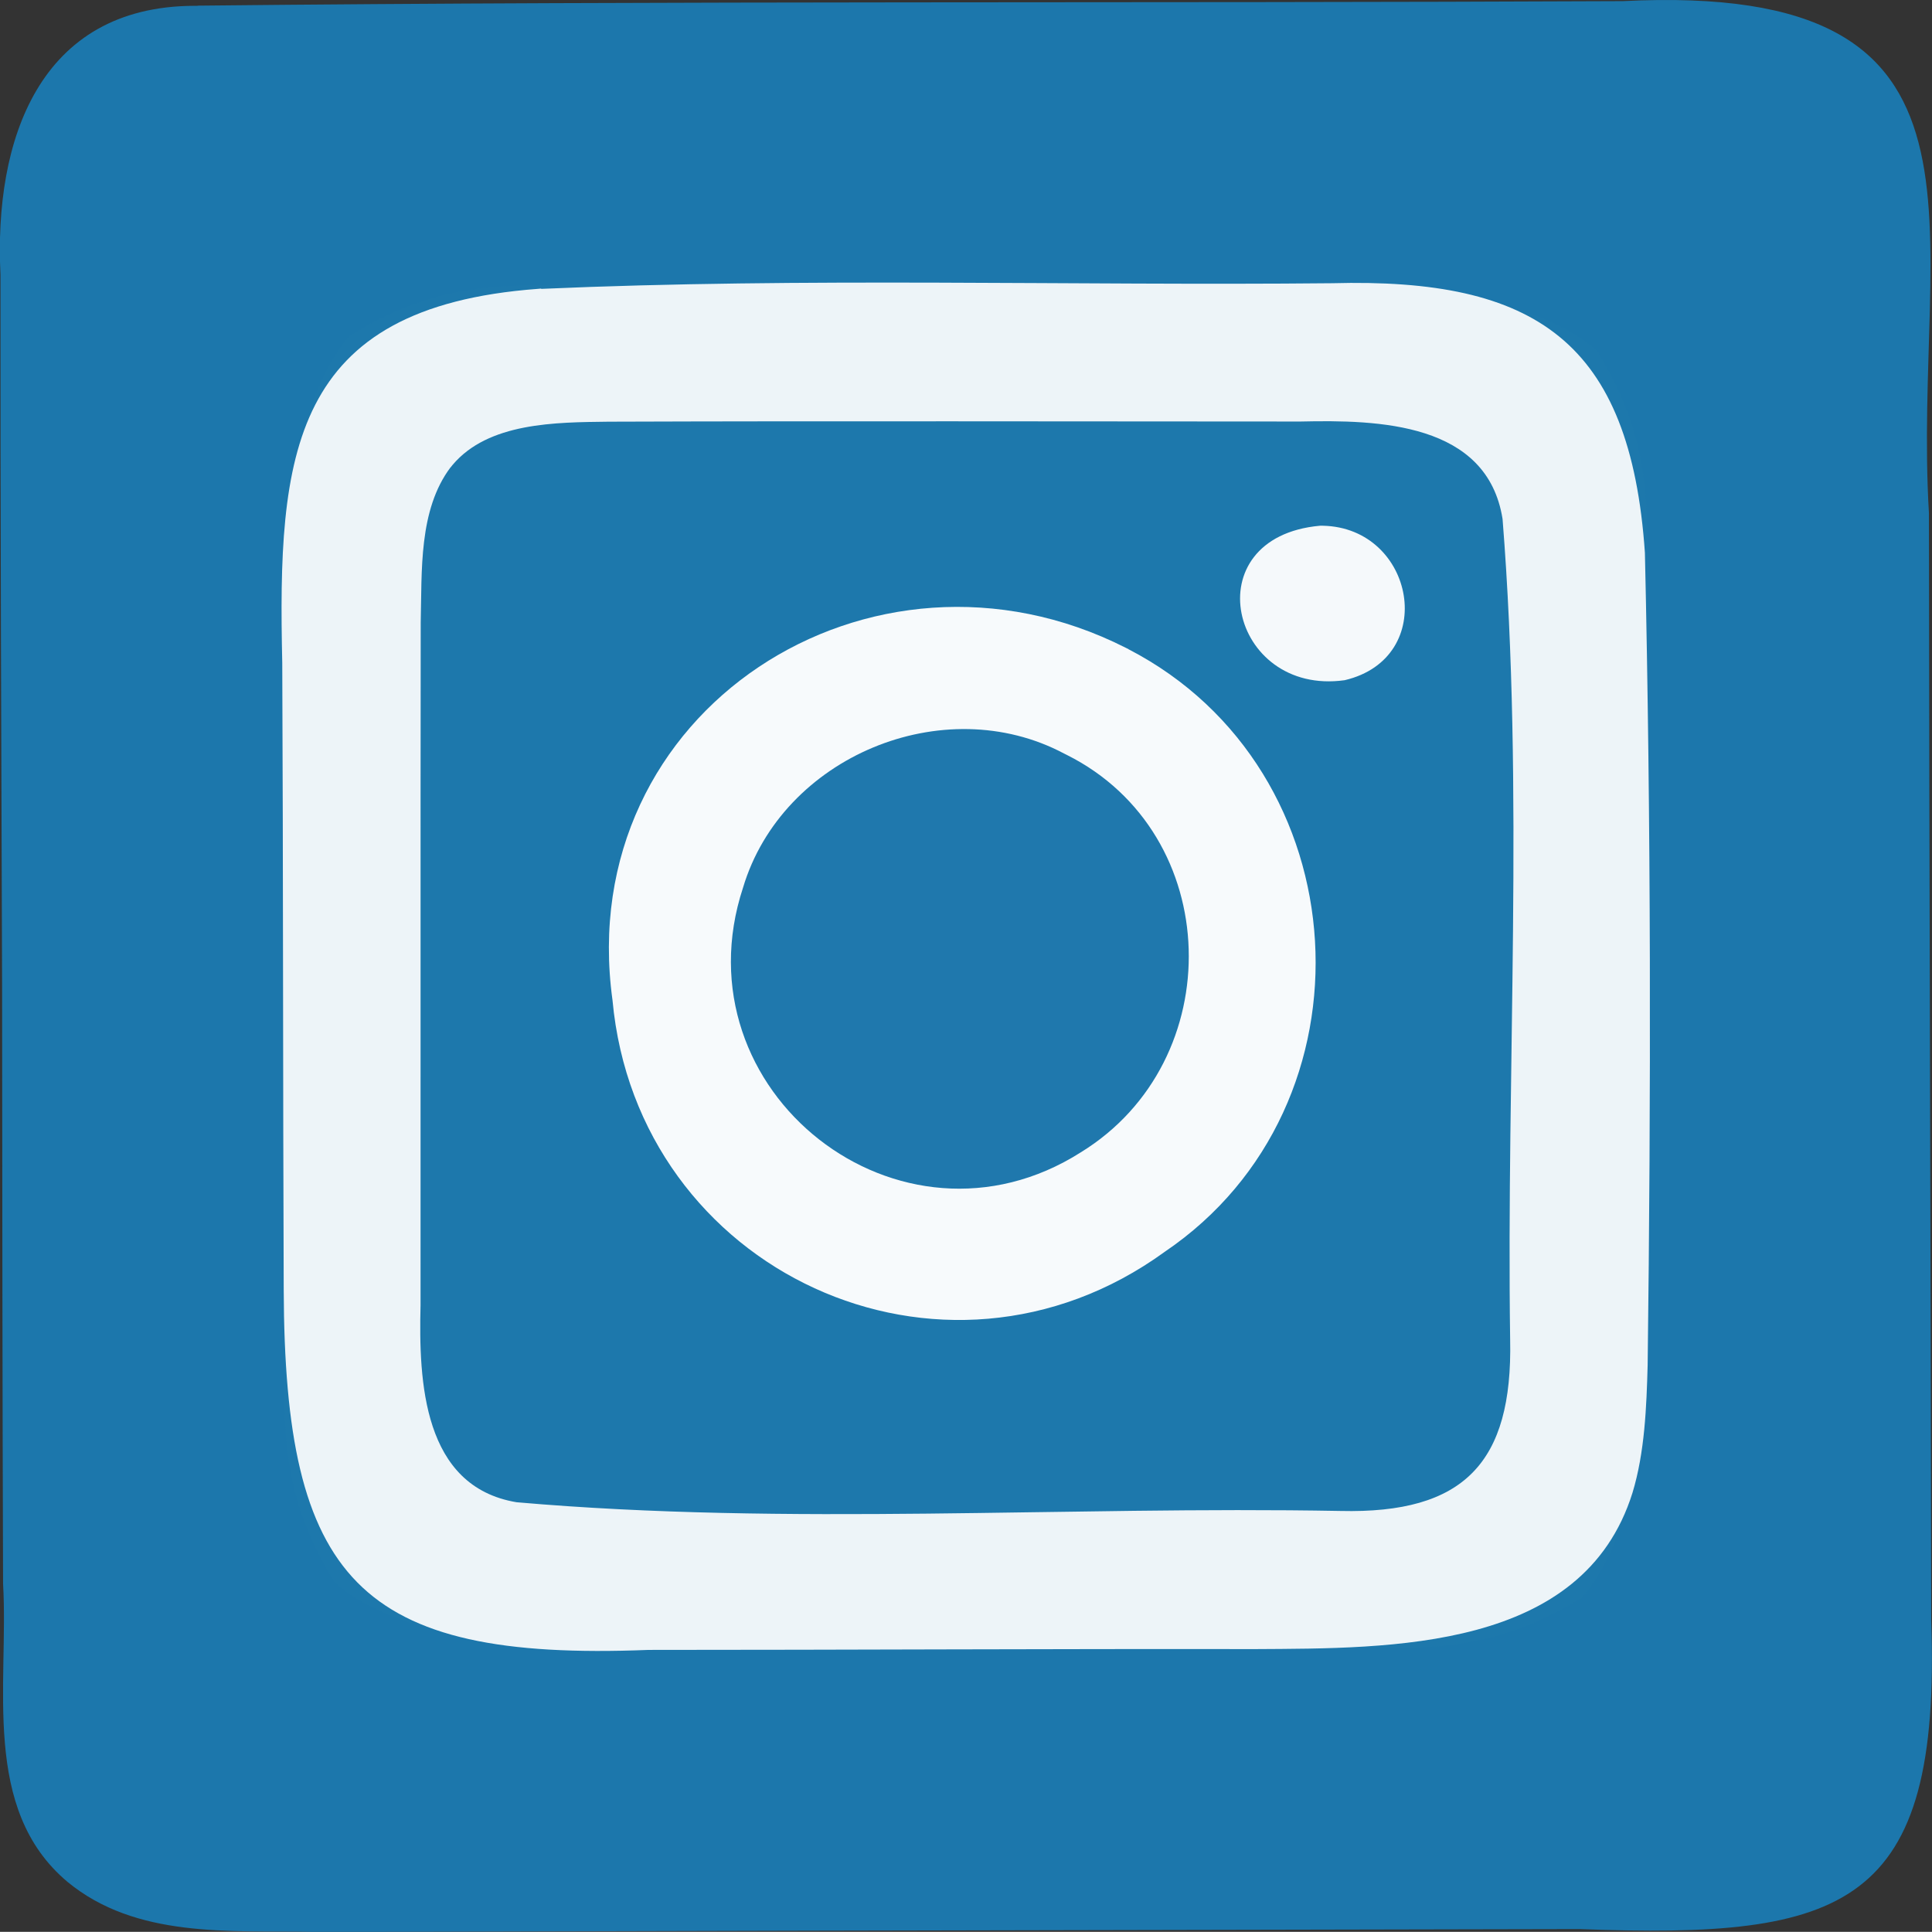
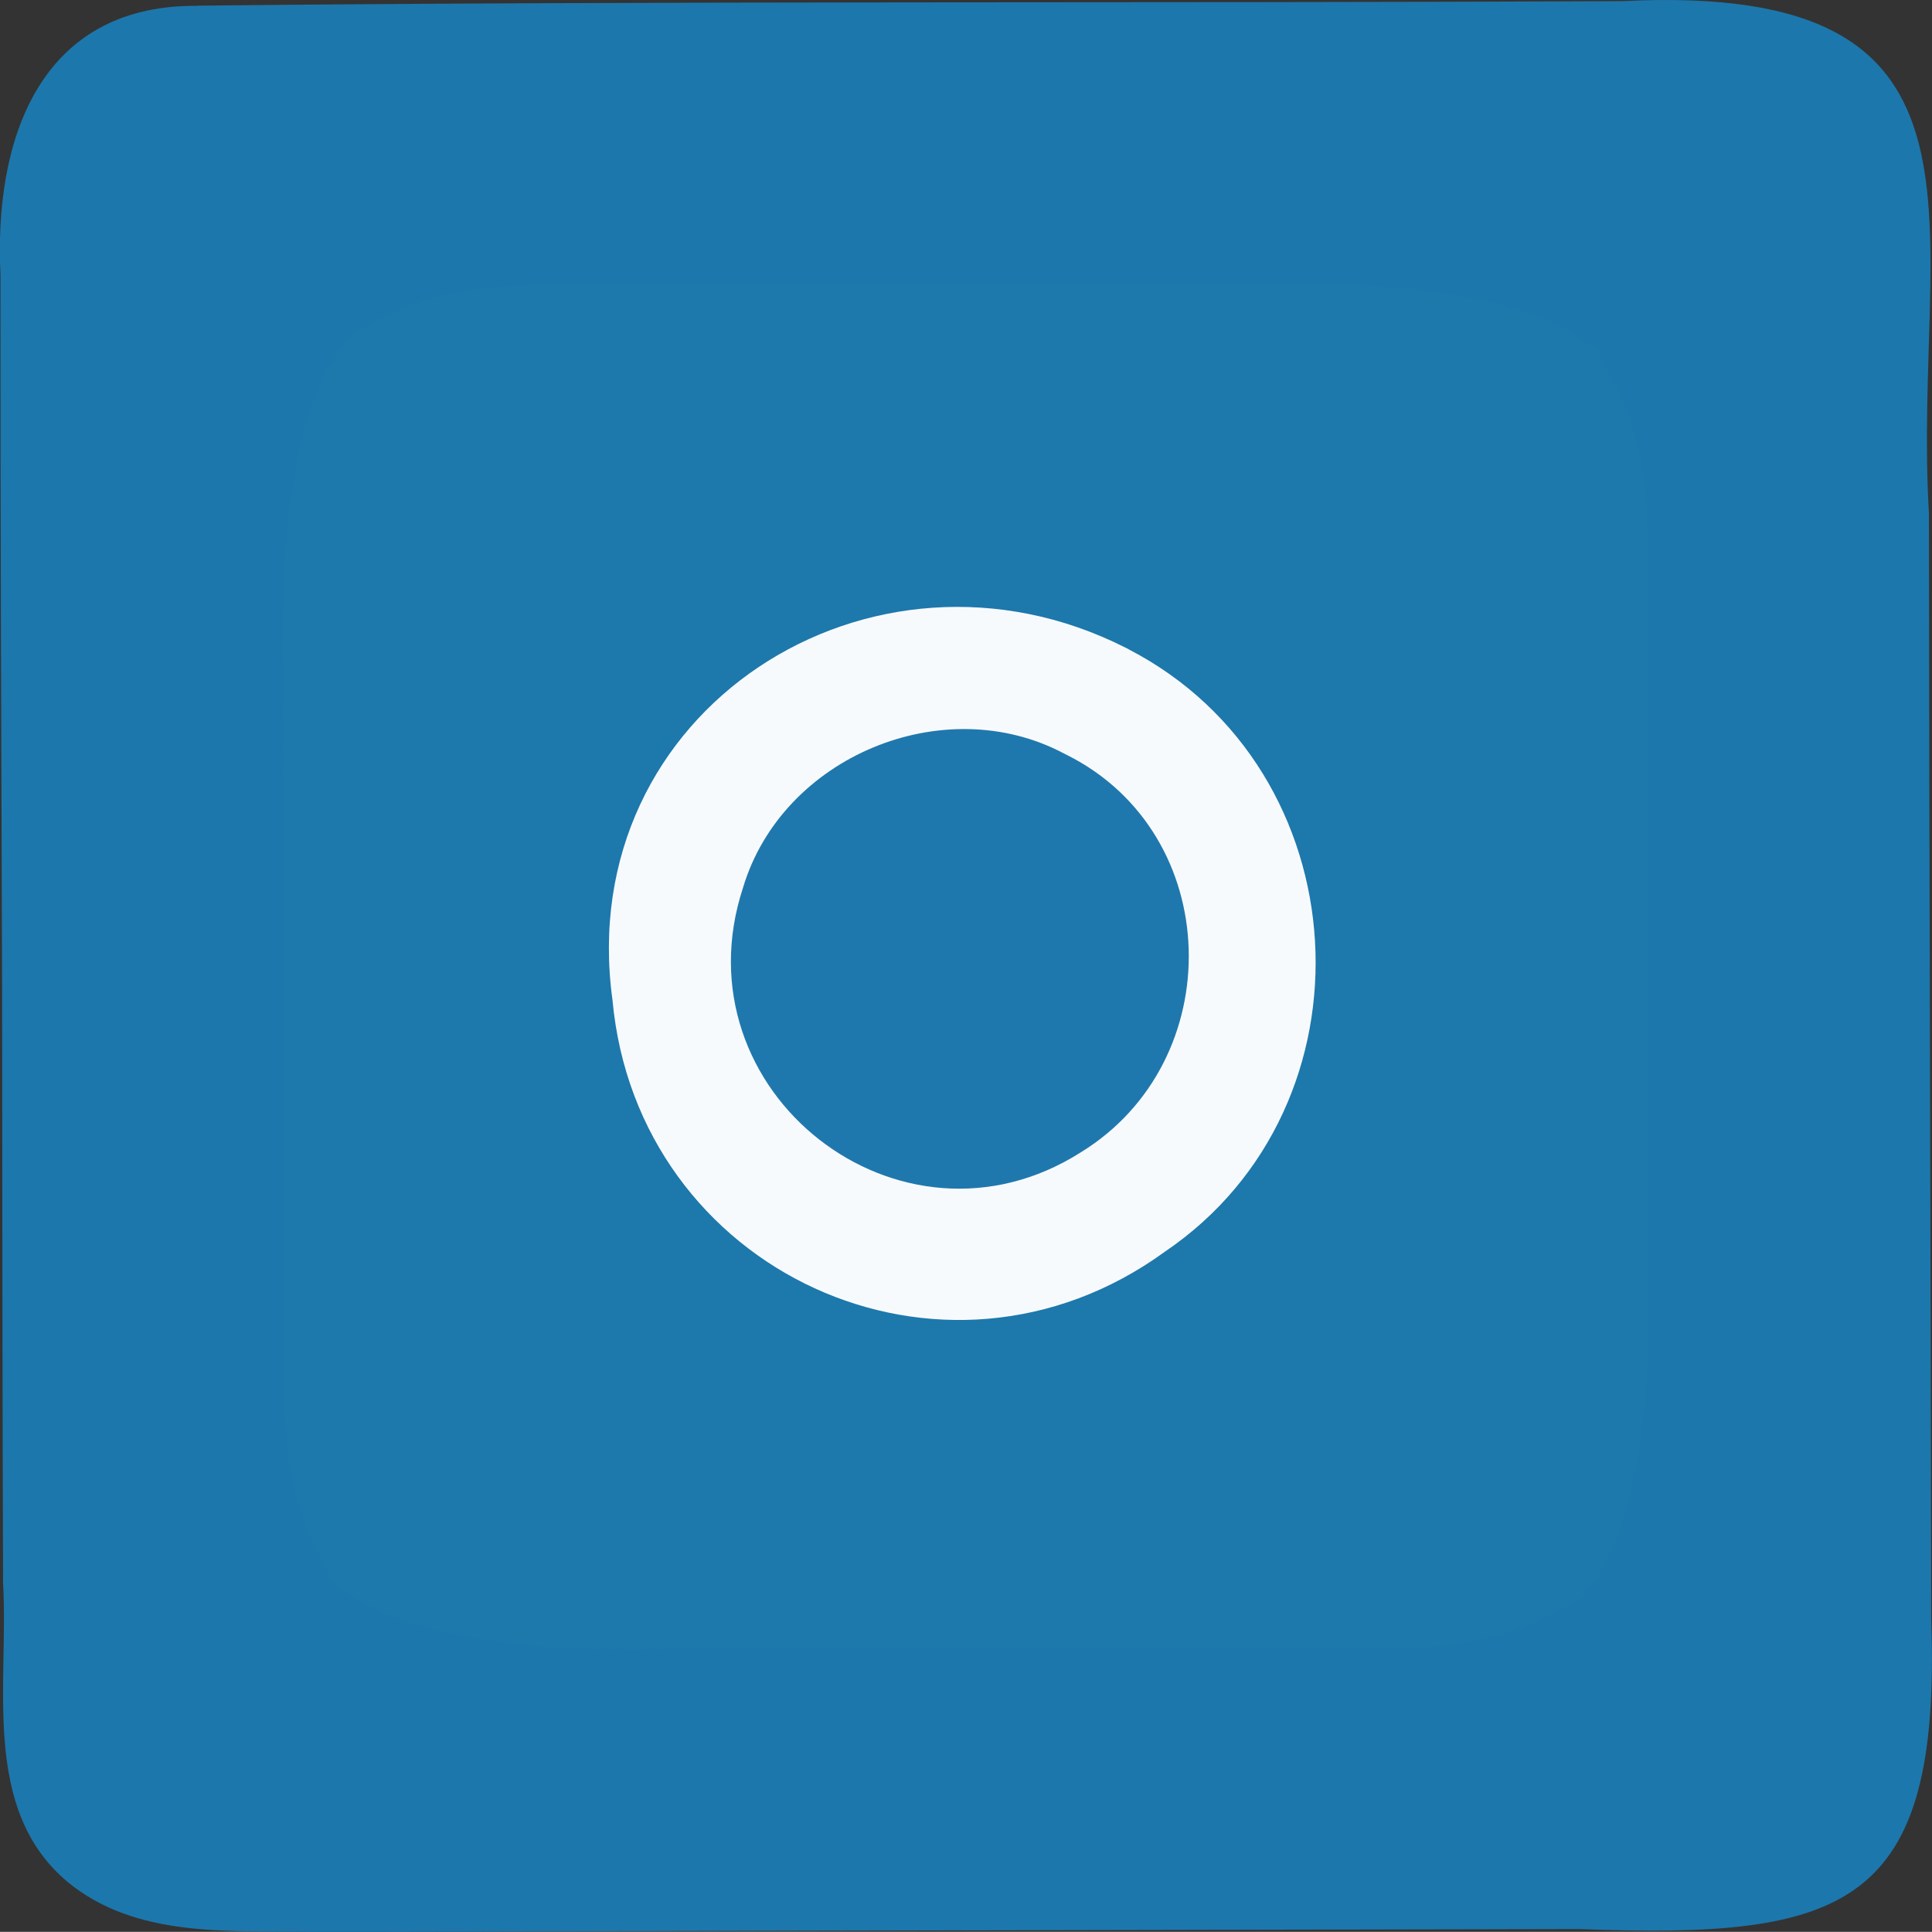
<svg xmlns="http://www.w3.org/2000/svg" id="Layer_1" viewBox="0 0 119.58 119.57">
  <rect x="0" y="0" width="119.58" height="119.57" fill="#333333" stroke="none" />
  <defs>
    <style>
      .cls-1 {
        fill: #edf4f8;
      }

      .cls-2 {
        fill: #1c77ac;
      }

      .cls-3 {
        fill: #f5f9fb;
      }

      .cls-4 {
        fill: #1f78ad;
      }

      .cls-5 {
        fill: #1d78ac;
      }

      .cls-6 {
        fill: #f7fafc;
      }
    </style>
  </defs>
  <path class="cls-2" d="M12.23.35C41.55.04,71.09.21,100.43.07c24.62-1.24,17.91,14.06,18.96,31.68.02,22.77.11,45.75.14,68.52.63,17.83-5.31,19.75-21.75,19.13-21.05.05-42.28.08-63.35.14-5.07.01-10.09.04-15.11.03-5.17-.09-10.9.4-15.14-3.09-5.38-4.52-3.63-12.23-3.99-18.46-.04-12.25-.05-24.49-.06-36.81-.05-14.76-.11-29.49-.1-44.21C-.38,8.71,2.4.38,12.04.36h.19Z" />
  <path class="cls-5" d="M33.68,17.64c.63,0,1.25-.01,1.9-.02,2.06-.02,4.11-.01,6.17,0,1.44,0,2.88,0,4.32-.01,3.01,0,6.02,0,9.04,0,3.85.01,7.7,0,11.54-.03,2.97-.02,5.94-.02,8.91-.01,1.42,0,2.84,0,4.25-.02q14.16-.1,19.03,4.15c2.51,4.13,3.11,7.23,3.13,12.03,0,.63.01,1.25.02,1.9.02,2.06.01,4.11,0,6.17,0,1.44,0,2.88.01,4.32,0,3.01,0,6.02,0,9.04-.01,3.85,0,7.7.03,11.54.02,2.97.02,5.94.01,8.91,0,1.42,0,2.84.02,4.25q.1,14.16-4.15,19.03c-4.13,2.51-7.23,3.11-12.03,3.13-.63,0-1.25.01-1.9.02-2.06.02-4.11.01-6.17,0-1.44,0-2.88,0-4.32.01-3.01,0-6.02,0-9.04,0-3.85-.01-7.7,0-11.54.03-2.97.02-5.94.02-8.91.01-1.42,0-2.84,0-4.25.02q-14.16.1-19.03-4.15c-2.51-4.13-3.11-7.23-3.13-12.03,0-.63-.01-1.25-.02-1.9-.02-2.06-.01-4.11,0-6.17,0-1.44,0-2.88-.01-4.32,0-3.01,0-6.02,0-9.04.01-3.85,0-7.7-.03-11.54-.02-2.97-.02-5.94-.01-8.91,0-1.42,0-2.84-.02-4.25q-.1-14.16,4.15-19.03c4.13-2.51,7.23-3.11,12.03-3.13Z" />
-   <path class="cls-1" d="M33.49,17.88c16.31-.72,32.82-.19,48.95-.35,12.6-.34,18.47,3.6,19.37,16.68.38,16.76.38,33.62.17,50.28-.07,2.59-.18,5.42-.94,7.91-3.06,9.77-14.91,9.62-23.38,9.67-12.53-.02-25.25.05-37.52.05-18.03.72-22.52-4.44-22.58-22.3-.05-12.84-.03-25.99-.09-38.78-.29-12.89.46-22.02,15.81-23.16l.22-.02ZM27.89,28.92c-1.99,2.64-1.77,6.42-1.85,9.61-.02,13.93,0,28.15-.01,42.25-.12,4.74.15,11.23,5.94,12.2,16.84,1.47,33.99.23,51,.54,7.63.18,10.66-2.97,10.5-10.59-.24-16.82.87-33.95-.47-50.81-.95-5.97-7.67-6.14-12.51-6.03-14.15,0-28.55-.04-42.83.01-3.27.04-7.44.04-9.66,2.69l-.11.14Z" />
  <path class="cls-6" d="M69.84,40.18c14.42,7.45,15.63,28.24,2.25,37.3-13.75,9.99-32.64,1.22-34.18-15.58-2.47-17.95,16.04-29.77,31.76-21.81l.18.09Z" />
  <path class="cls-4" d="M66.04,46.73c9.75,4.89,10.05,18.94.86,24.59-11.18,7.11-25.06-3.77-20.91-16.38,2.42-8.1,12.41-12.26,19.87-8.3l.18.09Z" />
-   <path class="cls-3" d="M81.88,32.54c5.69.12,7.2,8.18,1.35,9.56-7.11,1-9.41-8.85-1.53-9.56h.18Z" />
</svg>